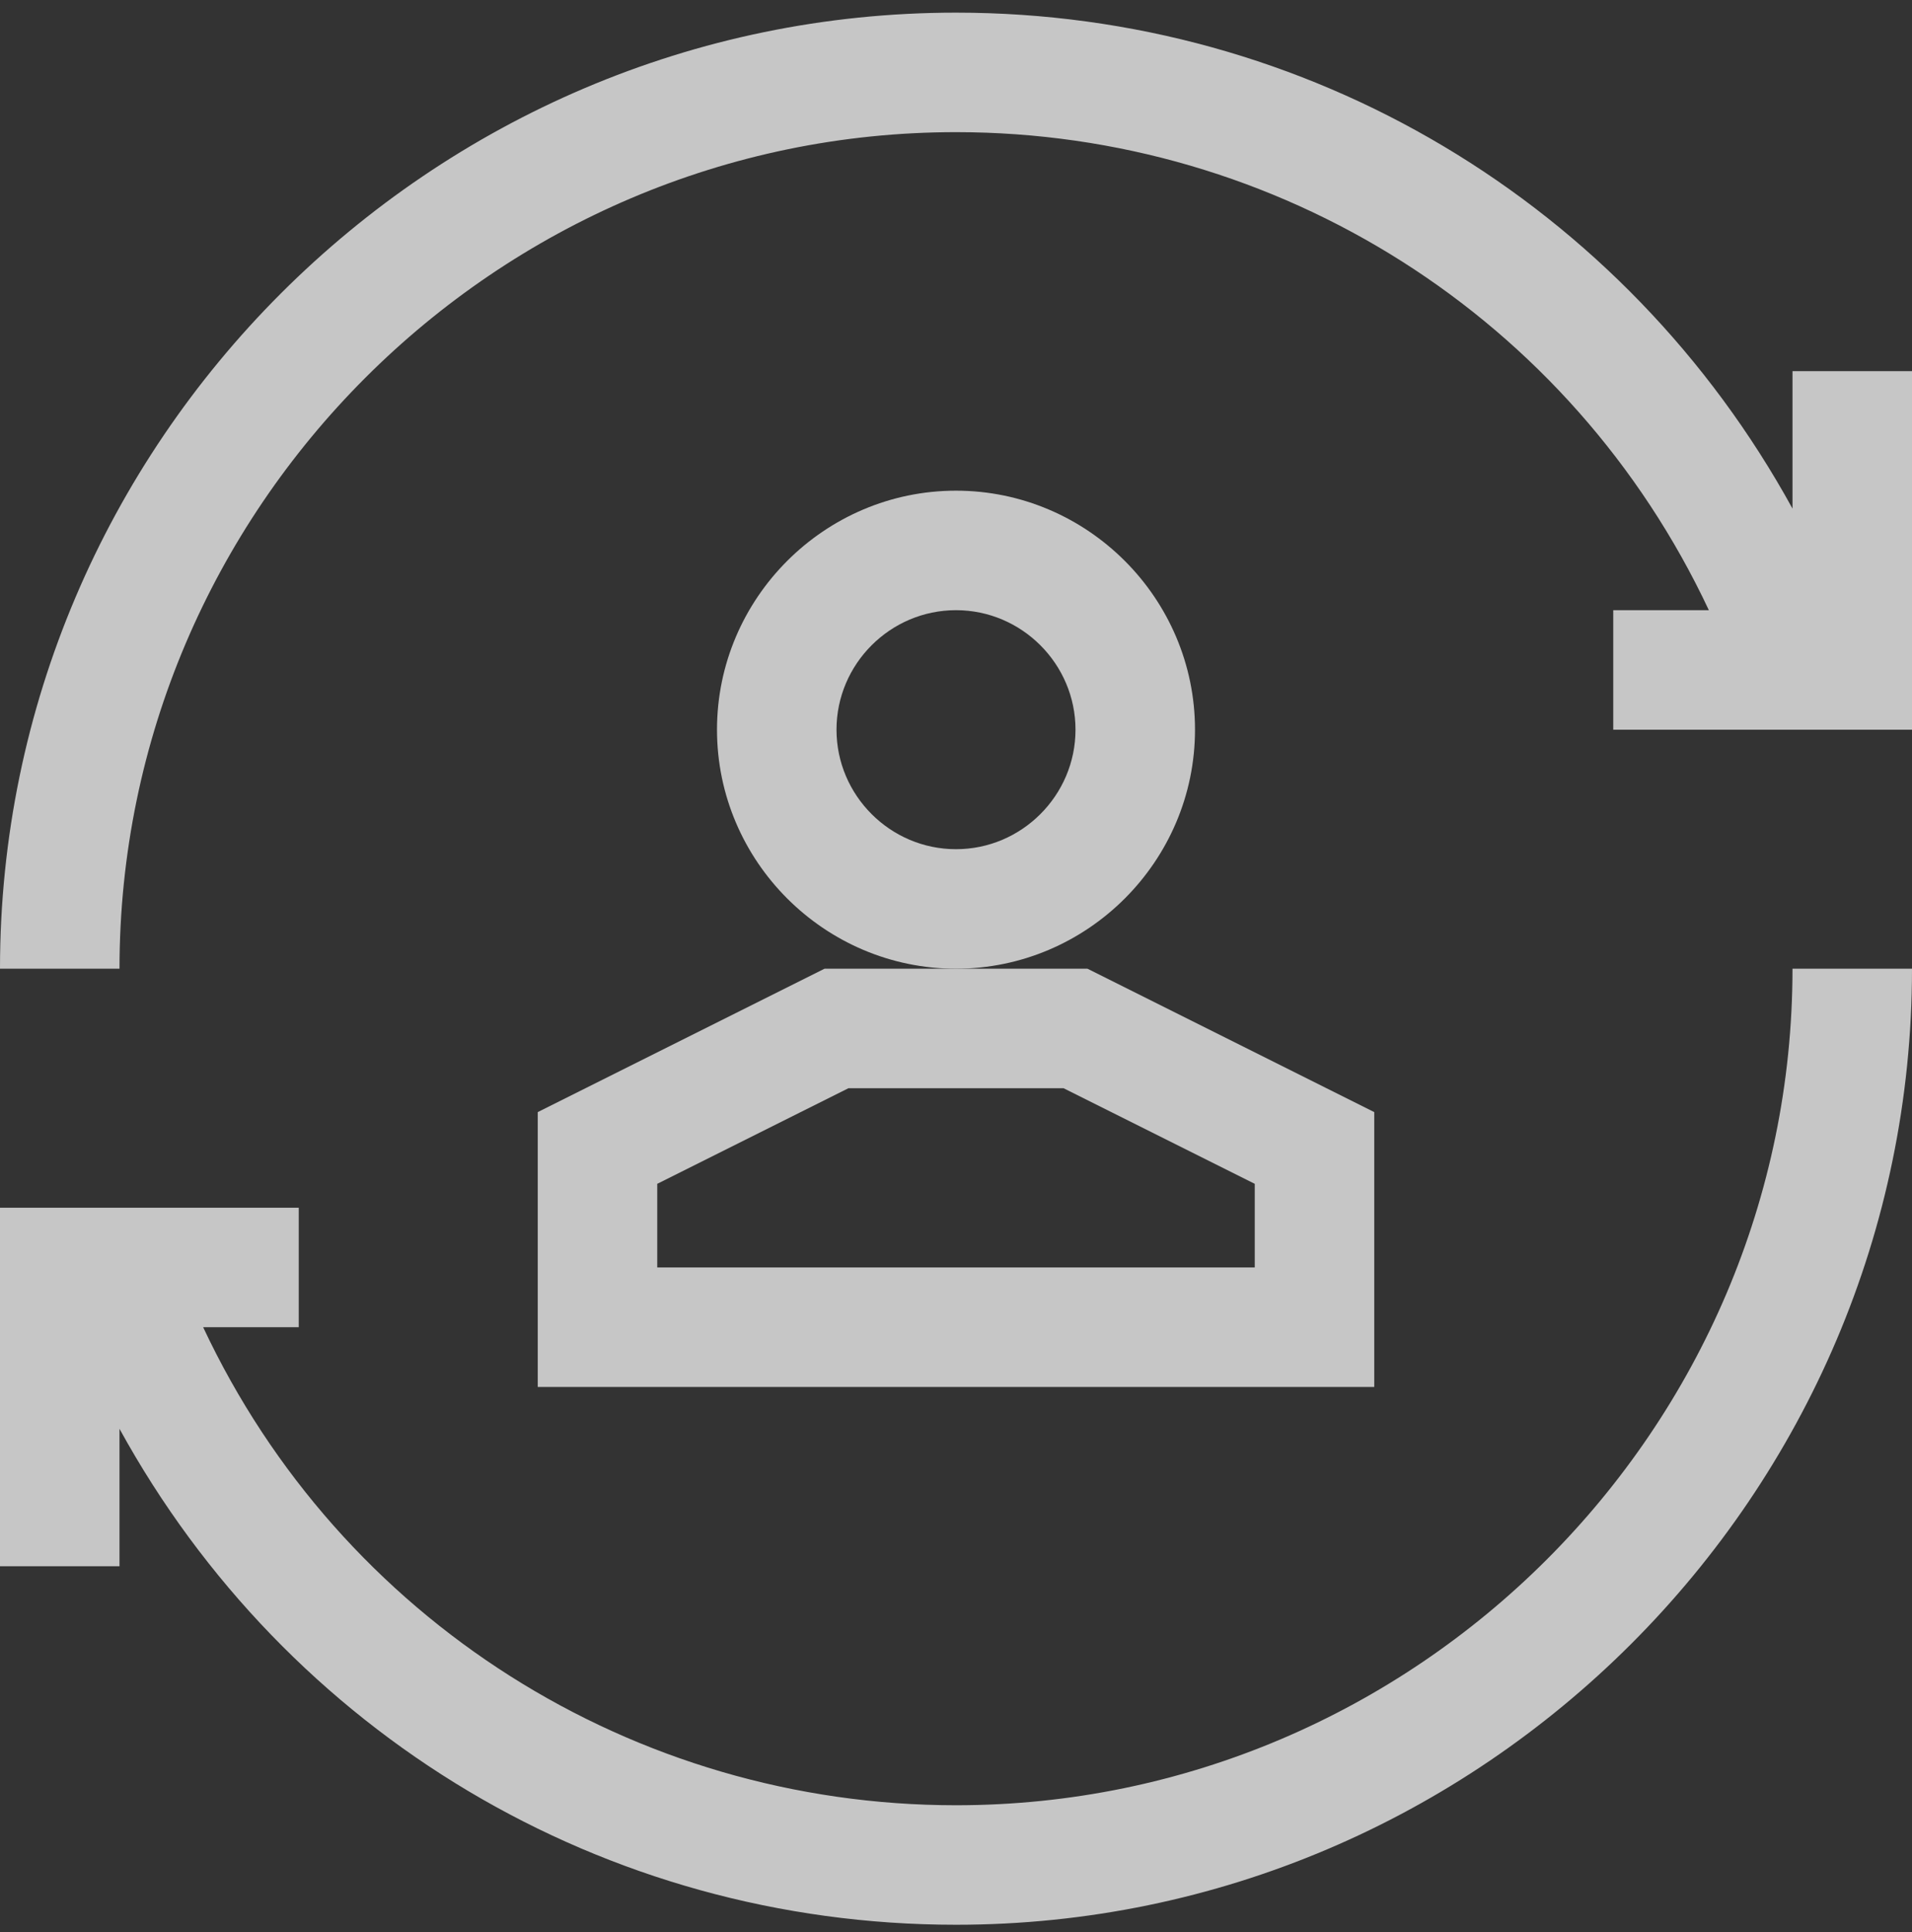
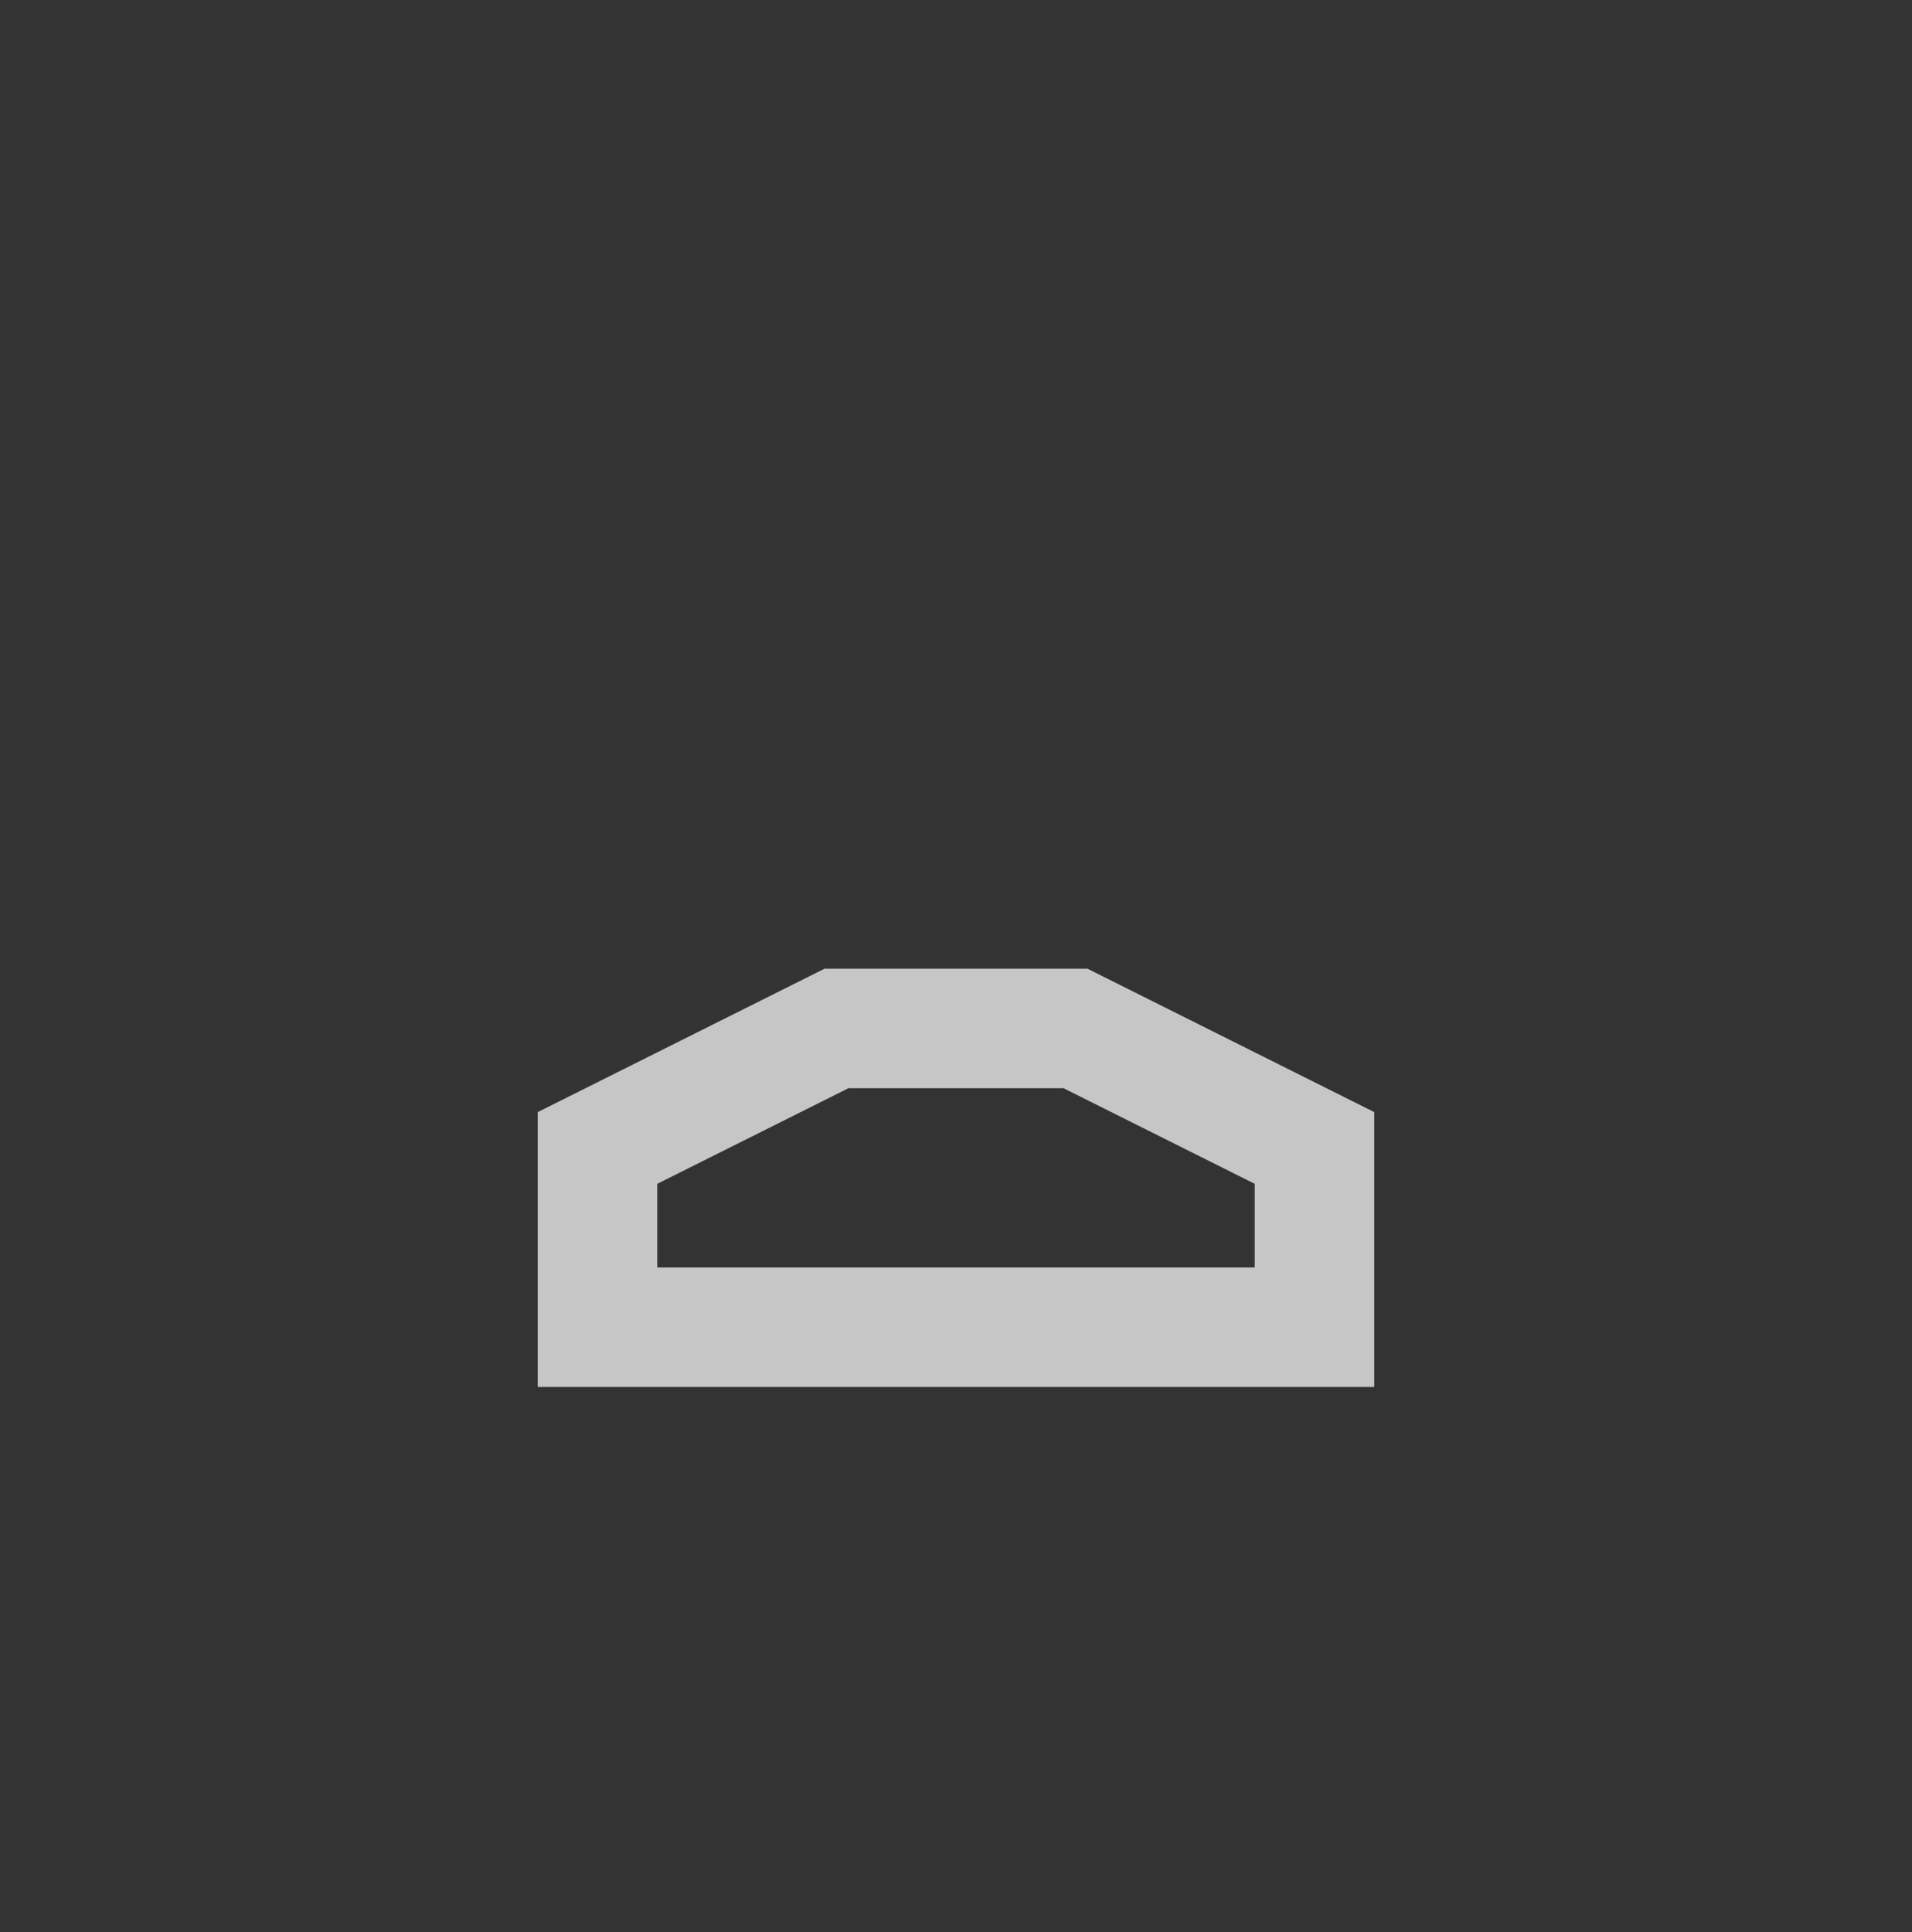
<svg xmlns="http://www.w3.org/2000/svg" width="96" height="97" viewBox="0 0 96 97" fill="none">
  <rect x="0" y="0" width="96" height="97" fill="#333333" stroke="none" />
  <g id="Icon sync" opacity="0.72">
    <path id="Vector" d="M27 55.835V69.635H69V55.835L54.6 48.635H48H41.4L27 55.835ZM53.4 54.635L63 59.435V63.635H33V59.435L42.6 54.635H53.4Z" fill="white" />
-     <path id="Vector_2" d="M60 36.635C60 30.035 54.6 24.635 48 24.635C41.4 24.635 36 30.035 36 36.635C36 43.235 41.4 48.635 48 48.635C54.6 48.635 60 43.235 60 36.635ZM48 42.635C44.7 42.635 42 39.935 42 36.635C42 33.335 44.7 30.635 48 30.635C51.3 30.635 54 33.335 54 36.635C54 39.935 51.3 42.635 48 42.635Z" fill="white" />
-     <path id="Vector_3" d="M90 18.635V25.535C81.6 10.235 65.7 0.635 48 0.635C21.6 0.635 0 22.235 0 48.635H6C6 25.535 24.9 6.635 48 6.635C64.2 6.635 78.9 15.935 85.8 30.635H81V36.635H96V18.635H90Z" fill="white" />
-     <path id="Vector_4" d="M48 90.635C31.8 90.635 17.1 81.335 10.2 66.635H15V60.635H0V78.635H6V71.735C14.4 87.035 30.3 96.635 48 96.635C74.4 96.635 96 75.035 96 48.635H90C90 71.735 71.1 90.635 48 90.635Z" fill="white" />
  </g>
</svg>